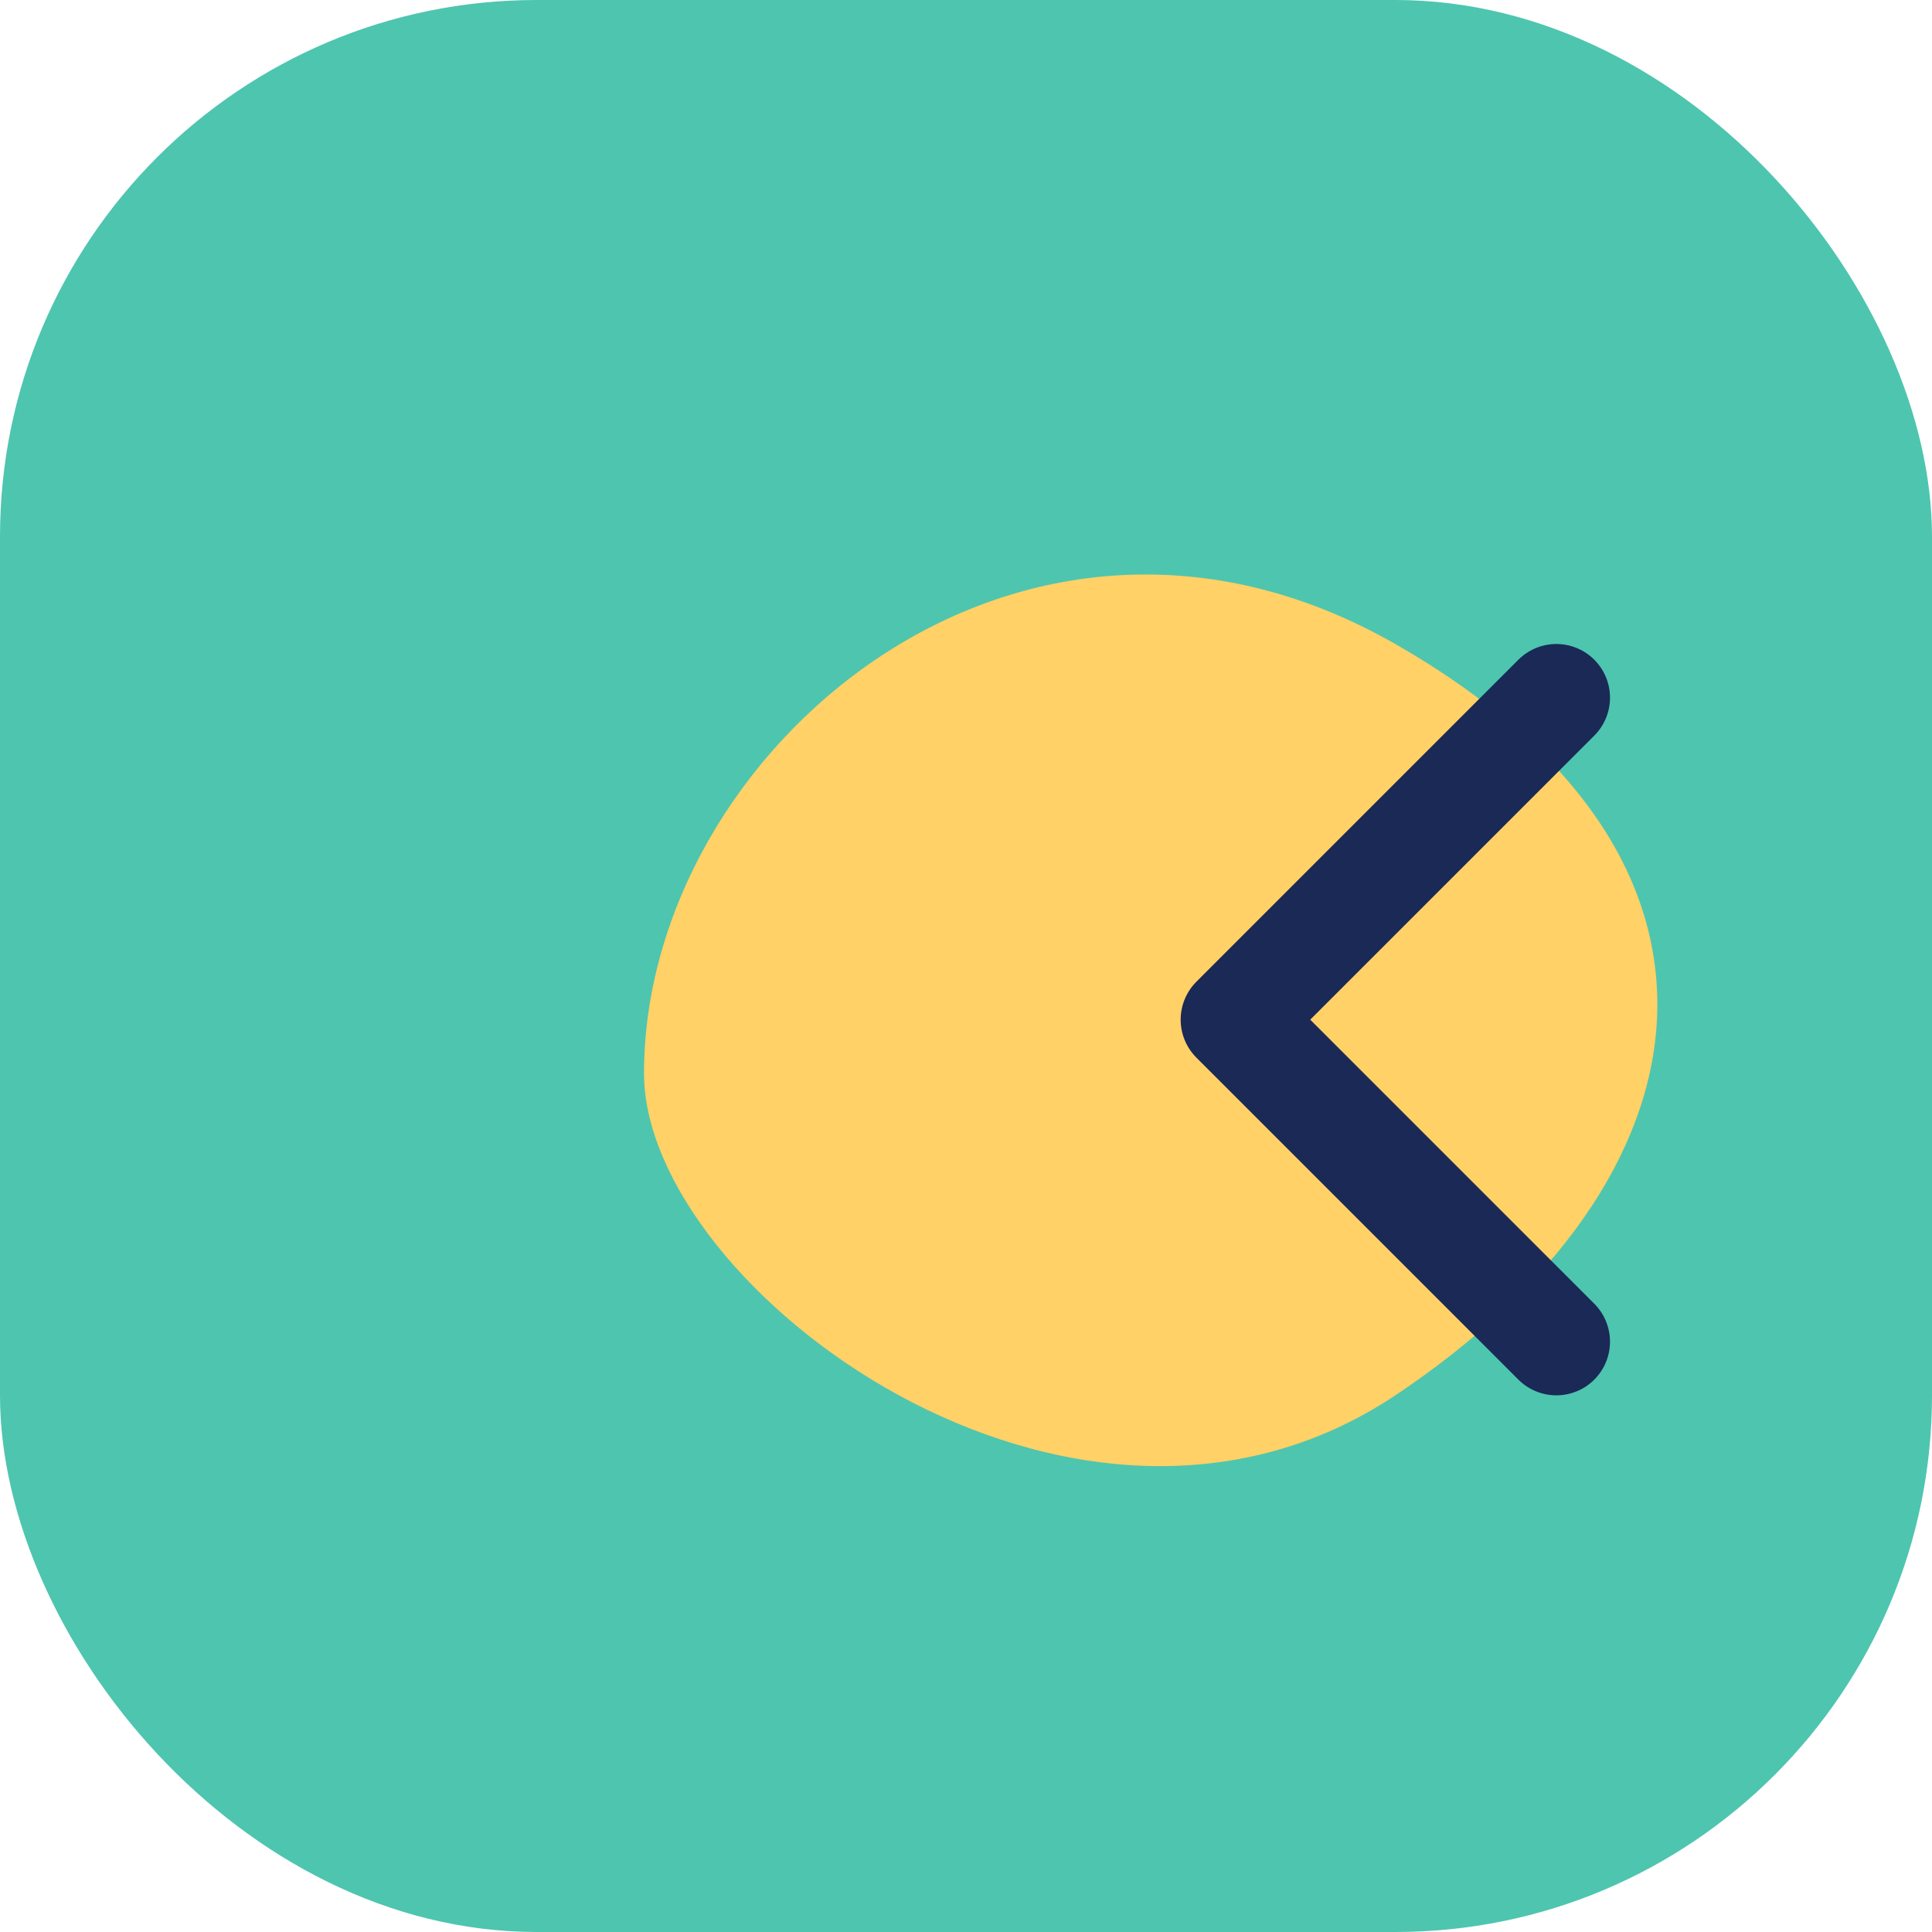
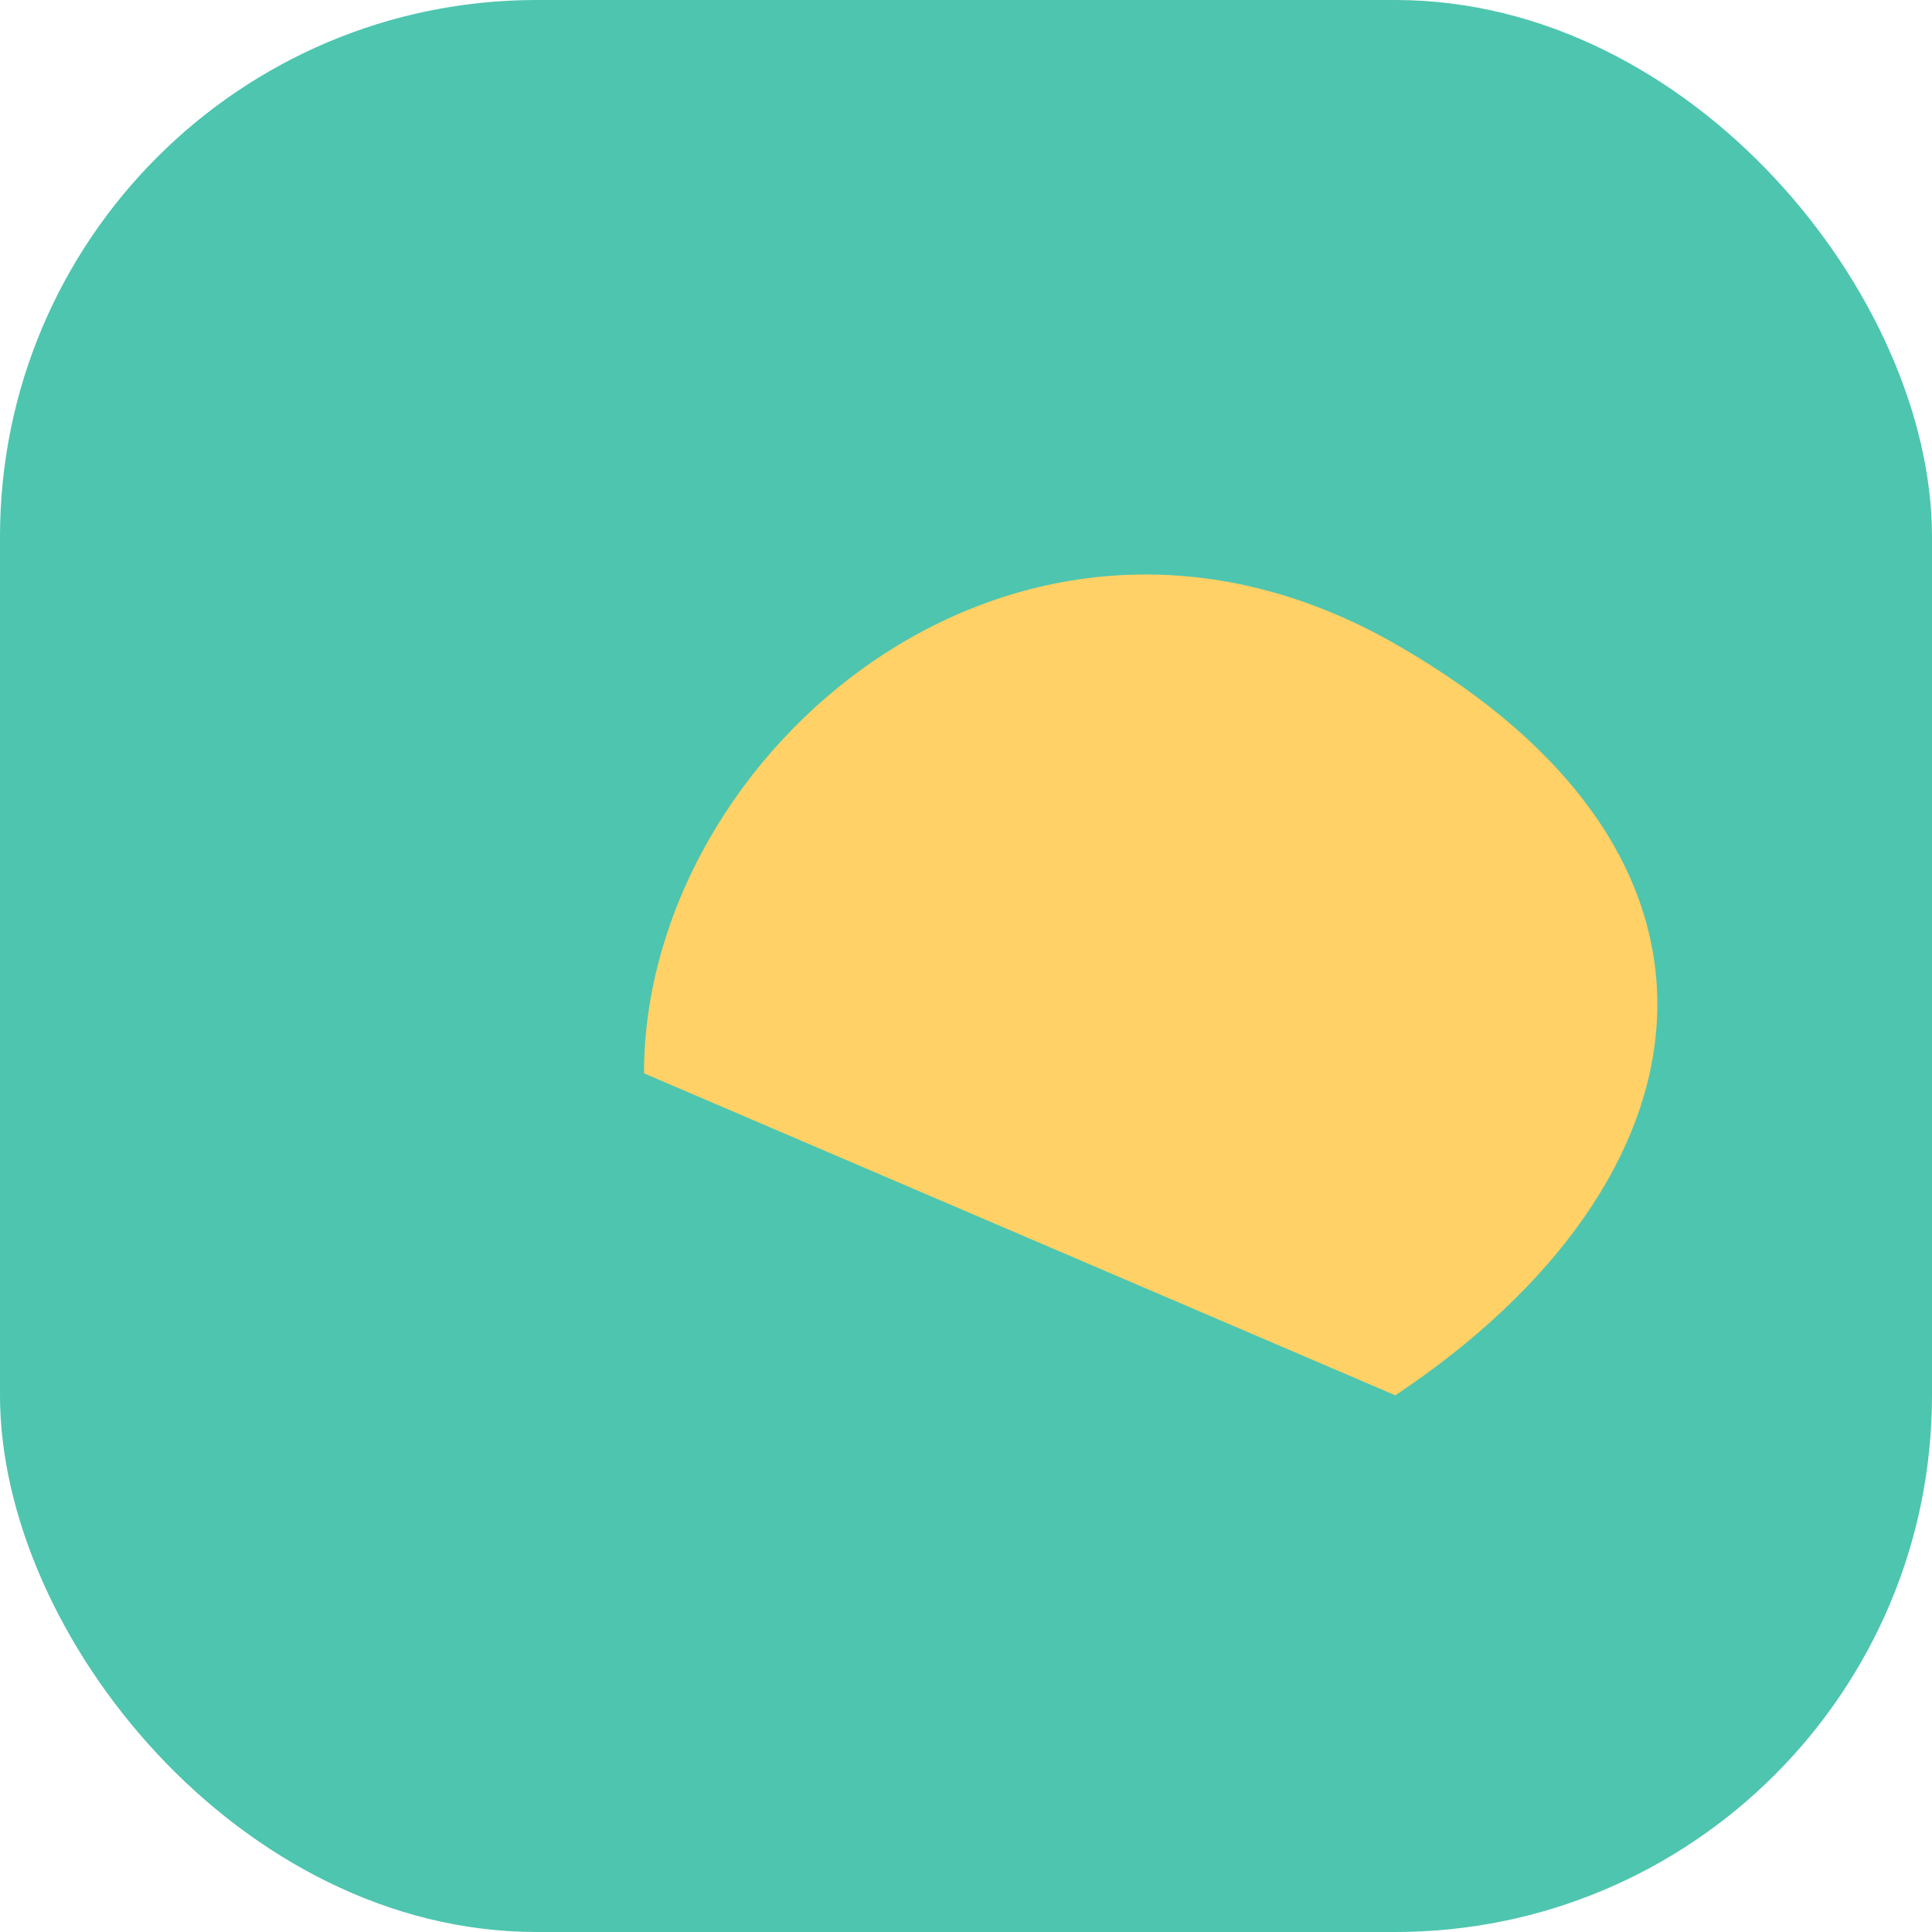
<svg xmlns="http://www.w3.org/2000/svg" width="36" height="36" viewBox="0 0 36 36">
  <rect x="0" y="0" width="36" height="36" rx="10" fill="#4EC5AF" />
-   <path d="M12 20c0-6 7-12 14-8s6 10 0 14c-6 4-14-2-14-6z" fill="#FFD166" />
-   <path d="M23 19l6-6M23 19l6 6" stroke="#1A2956" stroke-width="2" stroke-linecap="round" />
+   <path d="M12 20c0-6 7-12 14-8s6 10 0 14z" fill="#FFD166" />
</svg>